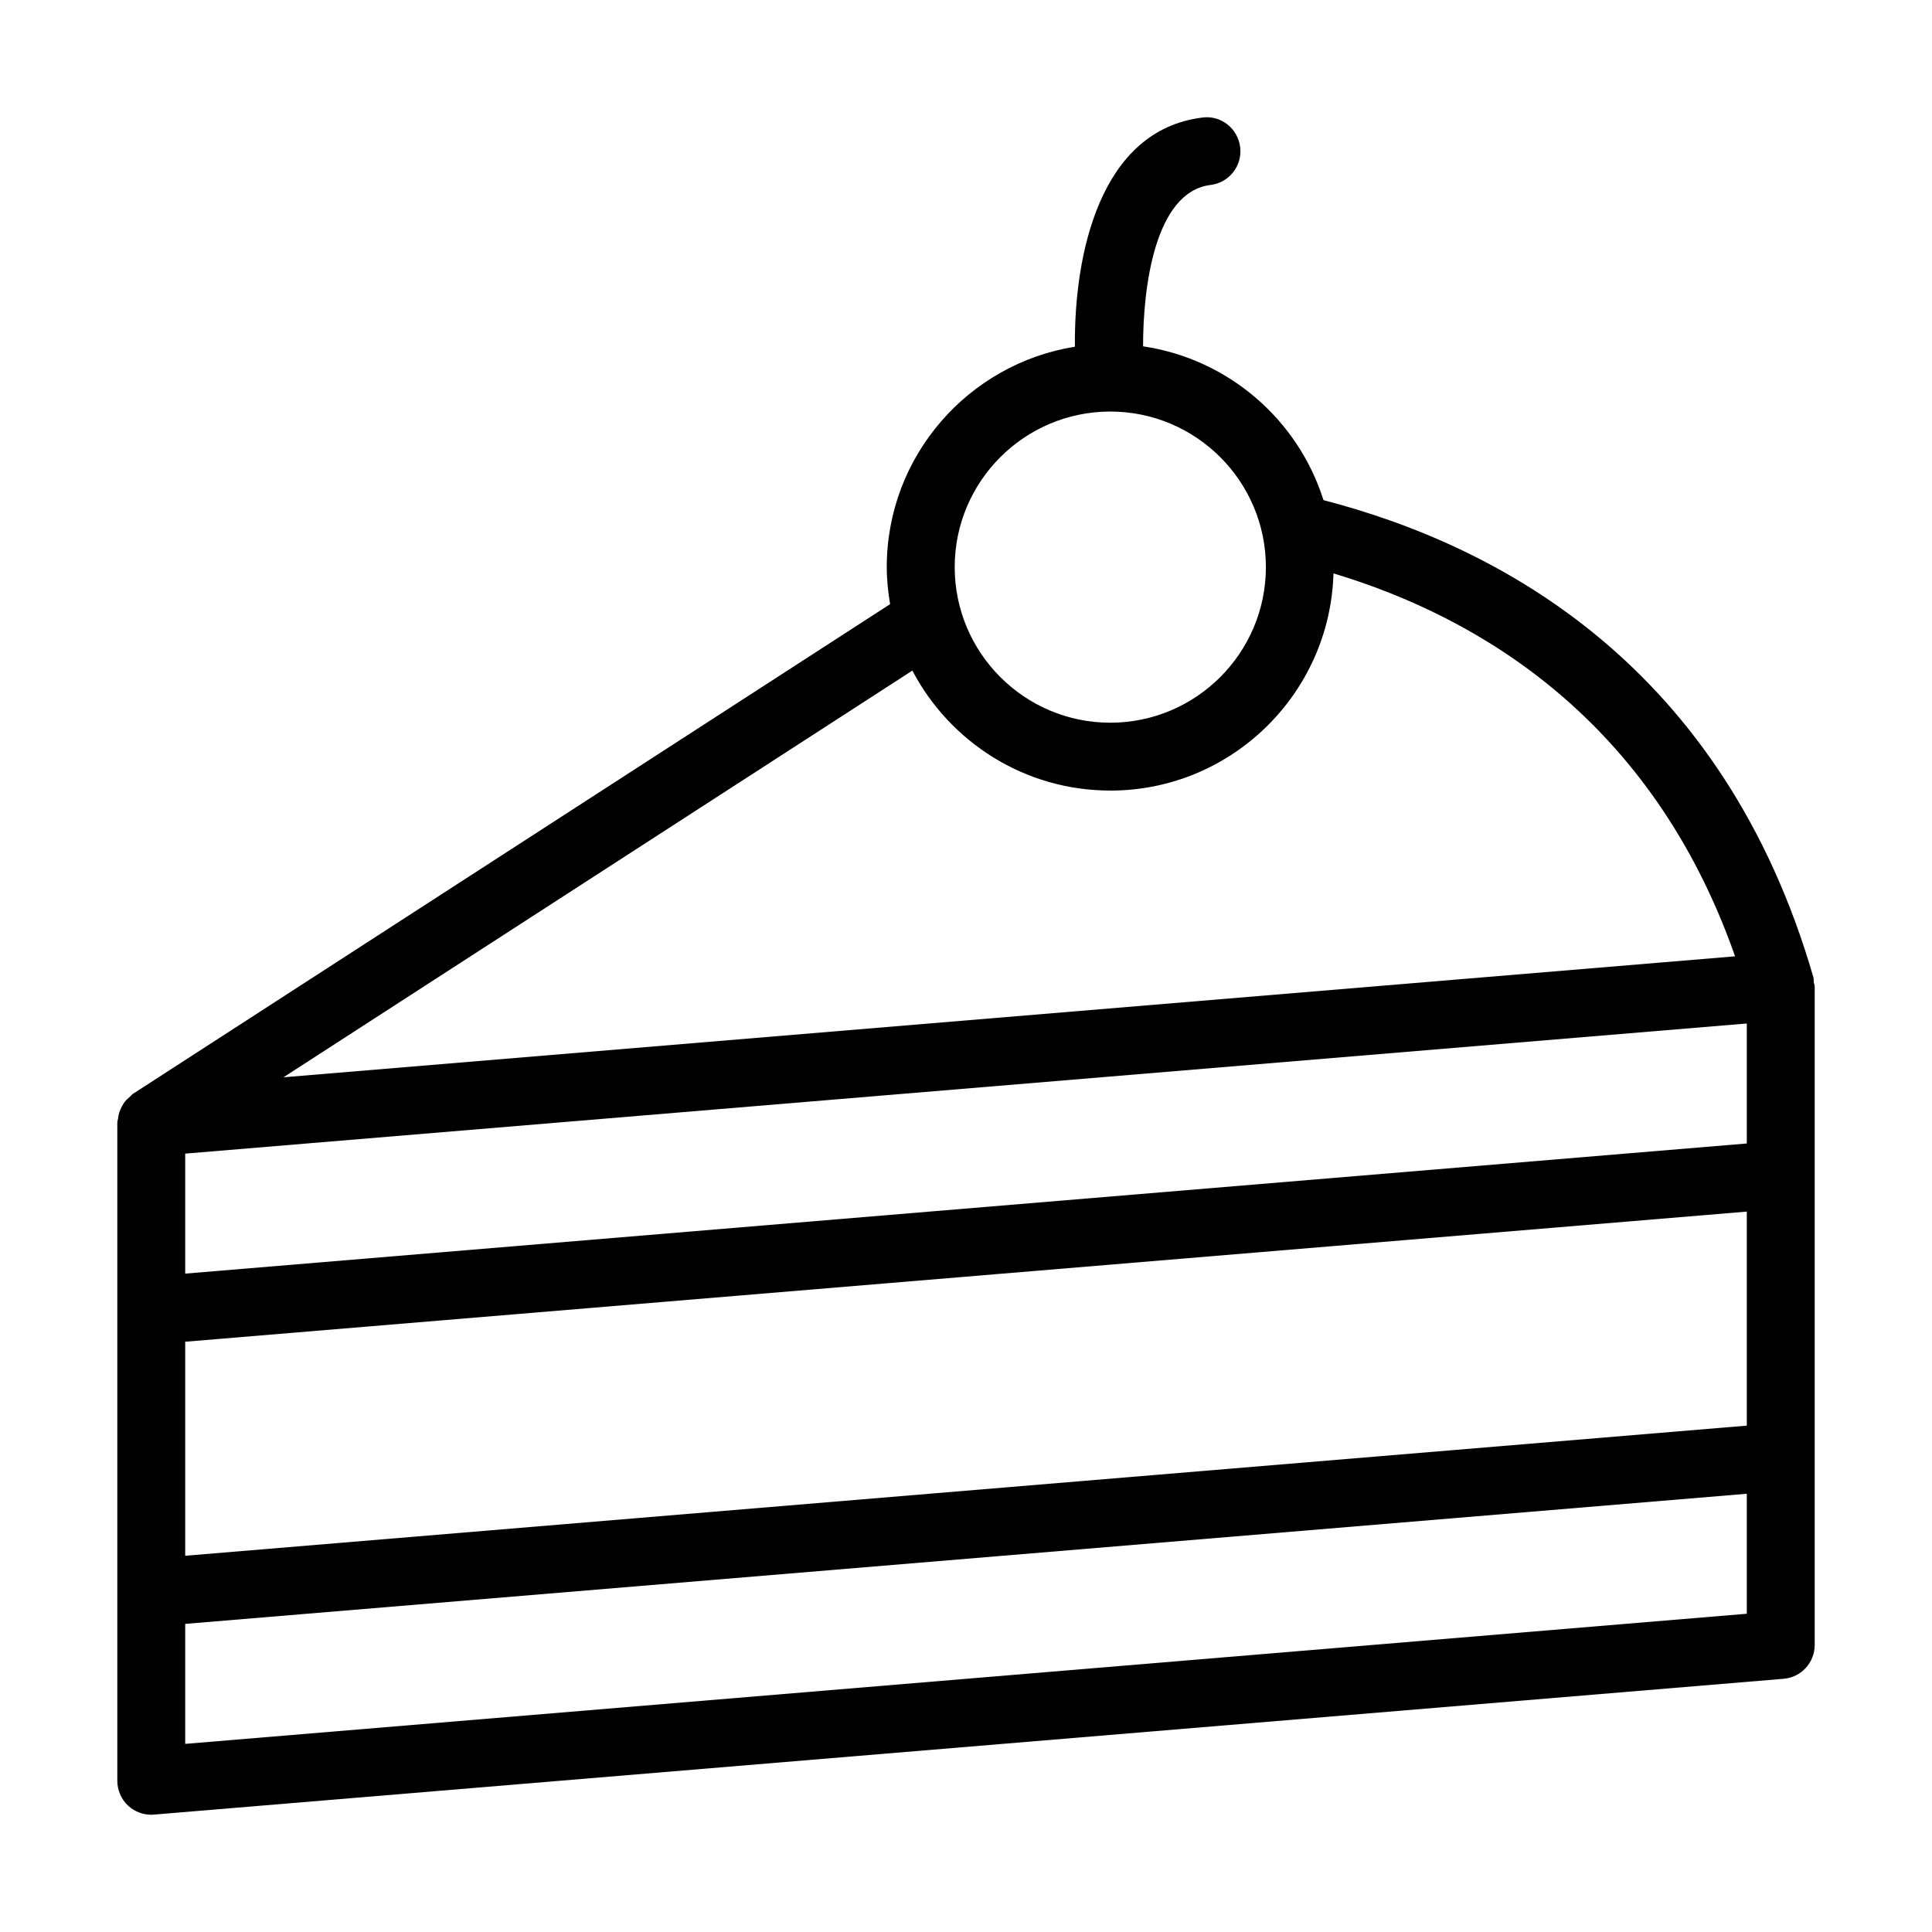
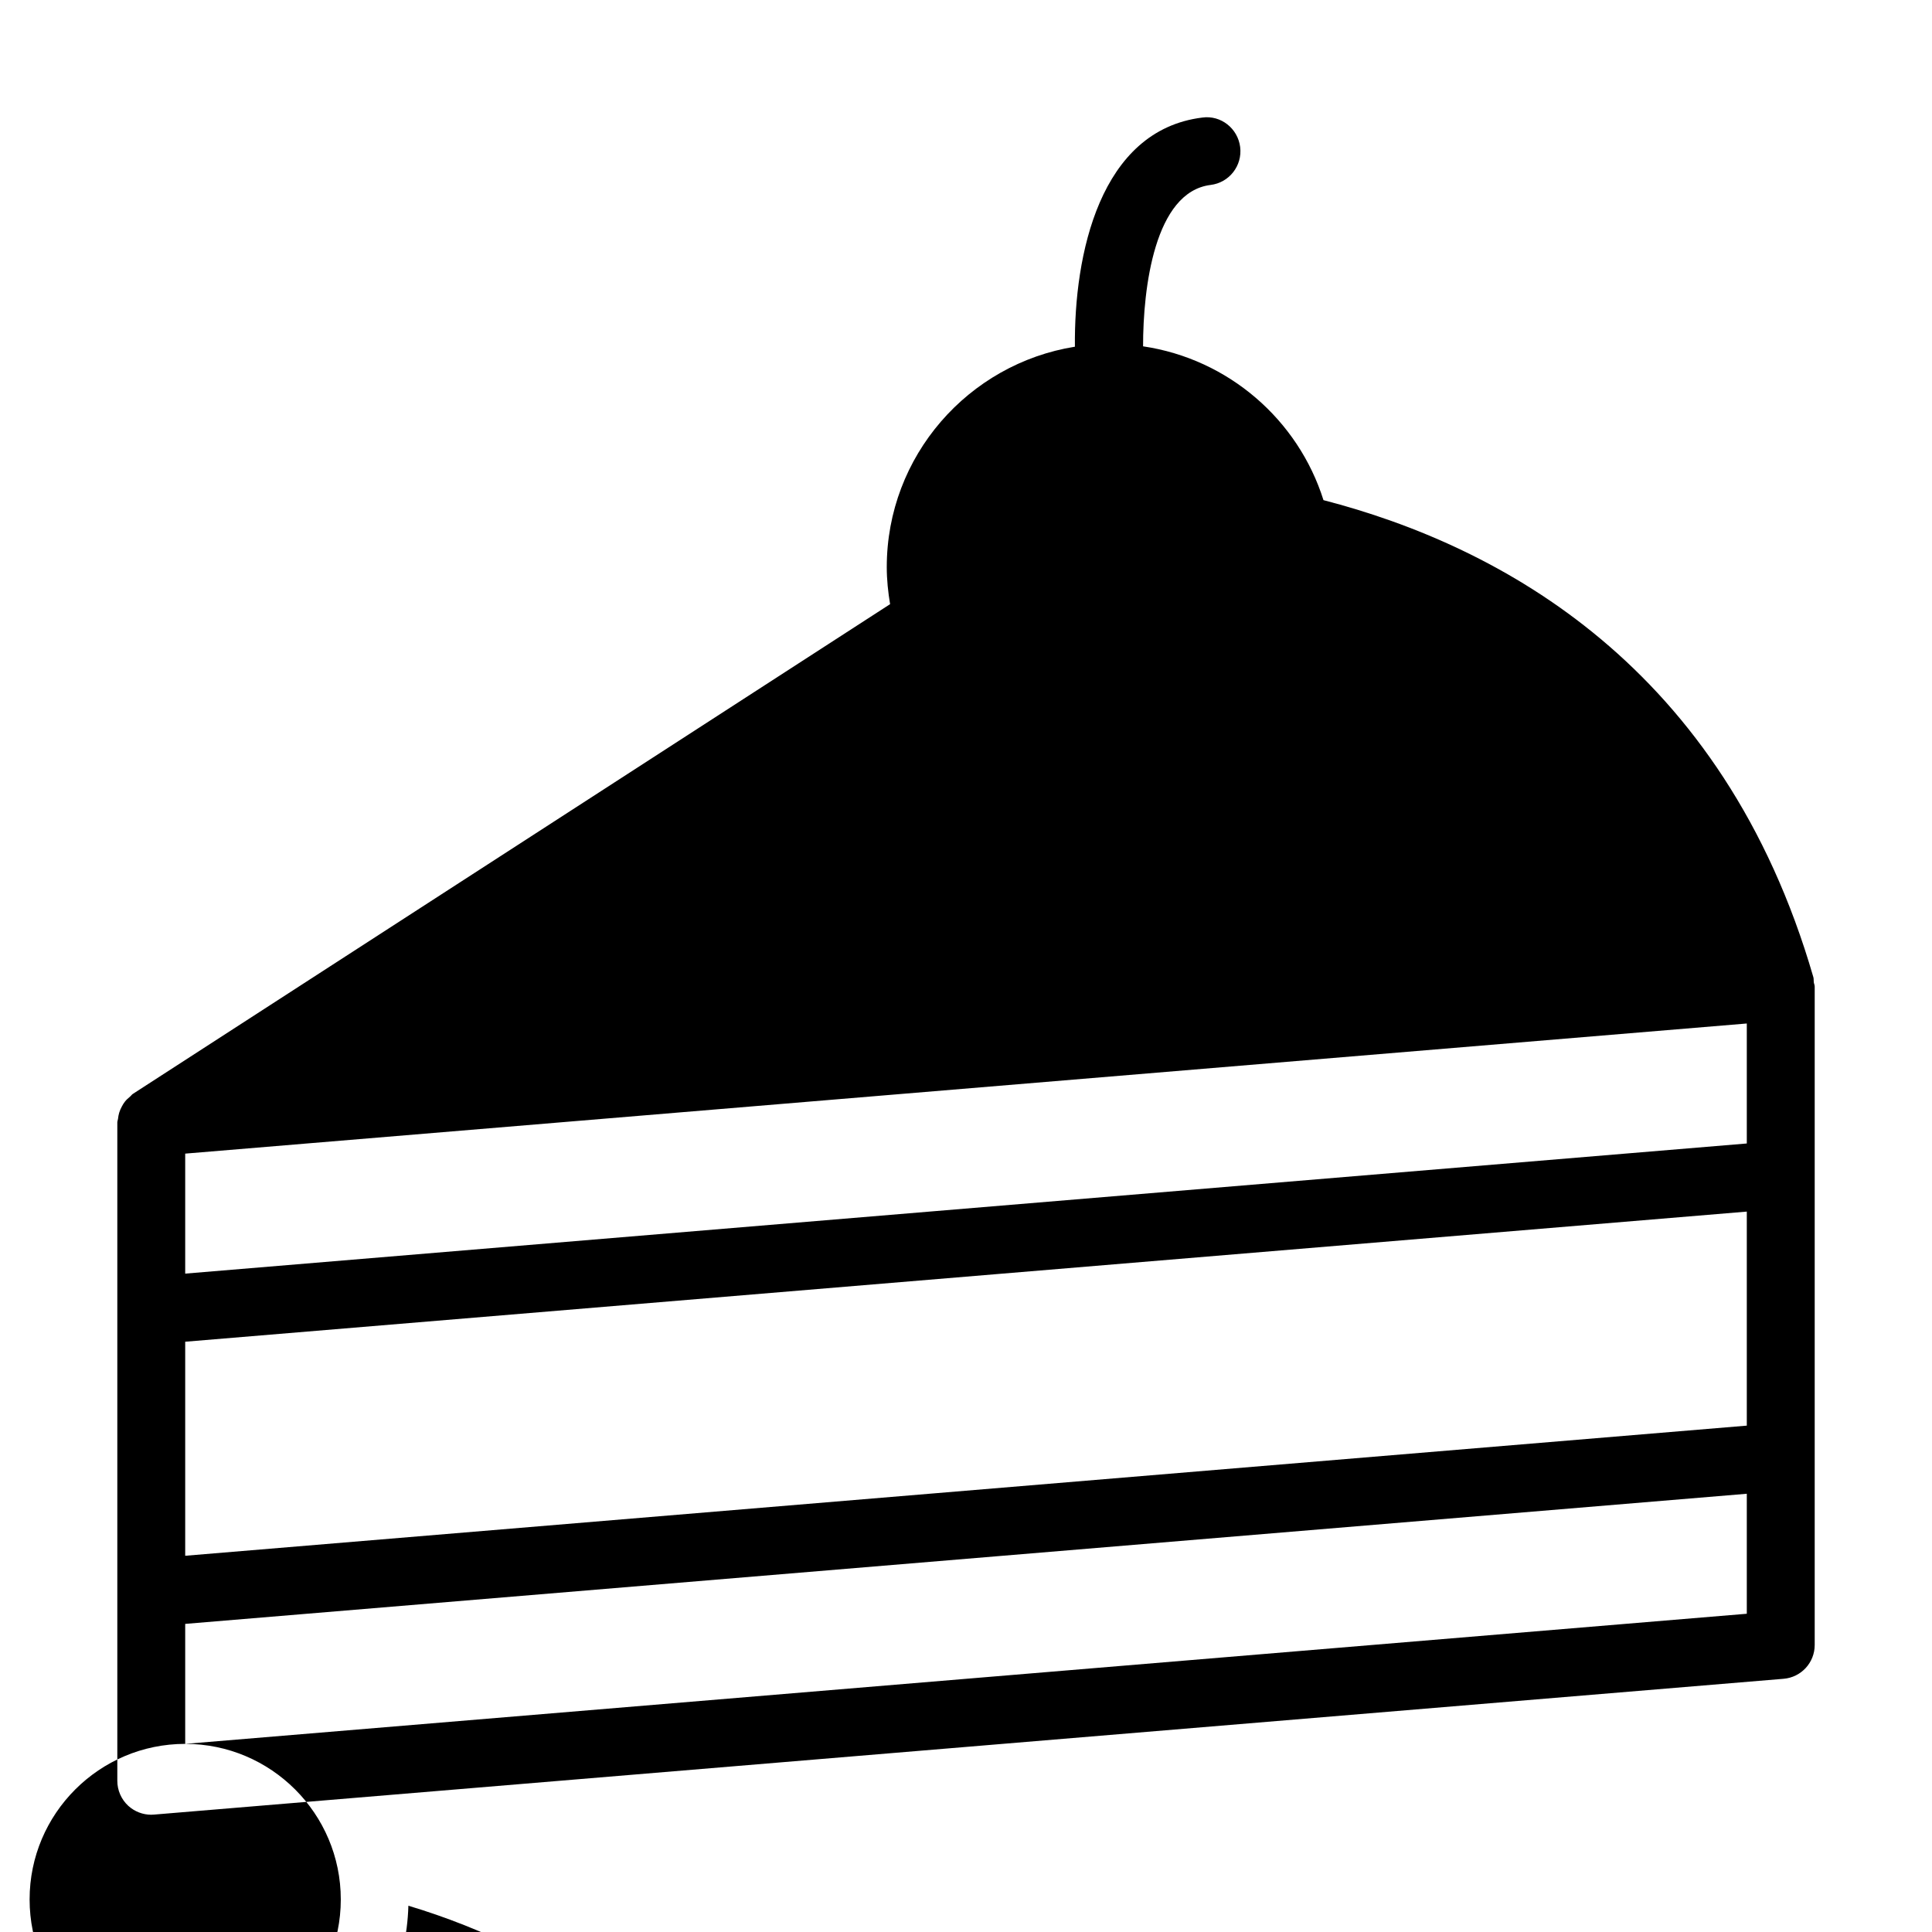
<svg xmlns="http://www.w3.org/2000/svg" fill="#000000" width="800px" height="800px" version="1.1" viewBox="144 144 512 512">
-   <path d="m184.08 624.92c0.246 0 0.496-0.008 0.746-0.035l431.84-35.988c4.664-0.387 8.25-4.277 8.25-8.961v-174.48c0-0.406-0.191-0.77-0.246-1.164-0.059-0.449 0.02-0.891-0.113-1.34-23.855-82.375-82.859-114.25-129.82-126.41-6.715-21.324-25.211-37.414-47.809-40.762-0.016-15.438 3.043-40.93 17.902-42.77 4.934-0.605 8.434-5.098 7.828-10.035-0.609-4.93-5.106-8.512-10.035-7.82-27.223 3.359-34.004 36.453-33.762 60.727-28.211 4.516-49.859 28.949-49.859 58.41 0 3.352 0.348 6.617 0.883 9.816l-200.68 129.79c-0.293 0.188-0.453 0.48-0.715 0.695-0.512 0.418-0.988 0.844-1.395 1.363-0.324 0.41-0.57 0.836-0.812 1.293-0.285 0.527-0.523 1.055-0.699 1.641-0.16 0.535-0.246 1.059-0.309 1.613-0.035 0.328-0.184 0.617-0.184 0.953v174.48c0 2.512 1.055 4.922 2.902 6.625 1.672 1.52 3.848 2.363 6.094 2.363zm9-125.35 413.84-34.484v56.723l-413.84 34.484zm413.84-52.535-413.84 34.488v-31.801l413.84-34.484zm-413.84 159.11v-31.797l413.84-34.488v31.801zm245.16-353.08c22.738 0 41.234 18.492 41.234 41.23s-18.5 41.23-41.234 41.23c-22.738 0-41.234-18.492-41.234-41.23-0.004-22.738 18.496-41.23 41.234-41.23zm0 100.45c32.098 0 58.25-25.676 59.145-57.559 38.883 11.695 84.484 38.949 106.43 101.48l-384.7 32.059 166.67-107.78c9.918 18.875 29.688 31.793 52.449 31.793z" />
+   <path d="m184.08 624.92c0.246 0 0.496-0.008 0.746-0.035l431.84-35.988c4.664-0.387 8.25-4.277 8.25-8.961v-174.48c0-0.406-0.191-0.77-0.246-1.164-0.059-0.449 0.02-0.891-0.113-1.34-23.855-82.375-82.859-114.25-129.82-126.41-6.715-21.324-25.211-37.414-47.809-40.762-0.016-15.438 3.043-40.93 17.902-42.77 4.934-0.605 8.434-5.098 7.828-10.035-0.609-4.93-5.106-8.512-10.035-7.82-27.223 3.359-34.004 36.453-33.762 60.727-28.211 4.516-49.859 28.949-49.859 58.41 0 3.352 0.348 6.617 0.883 9.816l-200.68 129.79c-0.293 0.188-0.453 0.48-0.715 0.695-0.512 0.418-0.988 0.844-1.395 1.363-0.324 0.41-0.57 0.836-0.812 1.293-0.285 0.527-0.523 1.055-0.699 1.641-0.16 0.535-0.246 1.059-0.309 1.613-0.035 0.328-0.184 0.617-0.184 0.953v174.48c0 2.512 1.055 4.922 2.902 6.625 1.672 1.52 3.848 2.363 6.094 2.363zm9-125.35 413.84-34.484v56.723l-413.84 34.484zm413.84-52.535-413.84 34.488v-31.801l413.84-34.484zm-413.84 159.11v-31.797l413.84-34.488v31.801zc22.738 0 41.234 18.492 41.234 41.23s-18.5 41.23-41.234 41.23c-22.738 0-41.234-18.492-41.234-41.23-0.004-22.738 18.496-41.23 41.234-41.23zm0 100.45c32.098 0 58.25-25.676 59.145-57.559 38.883 11.695 84.484 38.949 106.43 101.48l-384.7 32.059 166.67-107.78c9.918 18.875 29.688 31.793 52.449 31.793z" />
</svg>